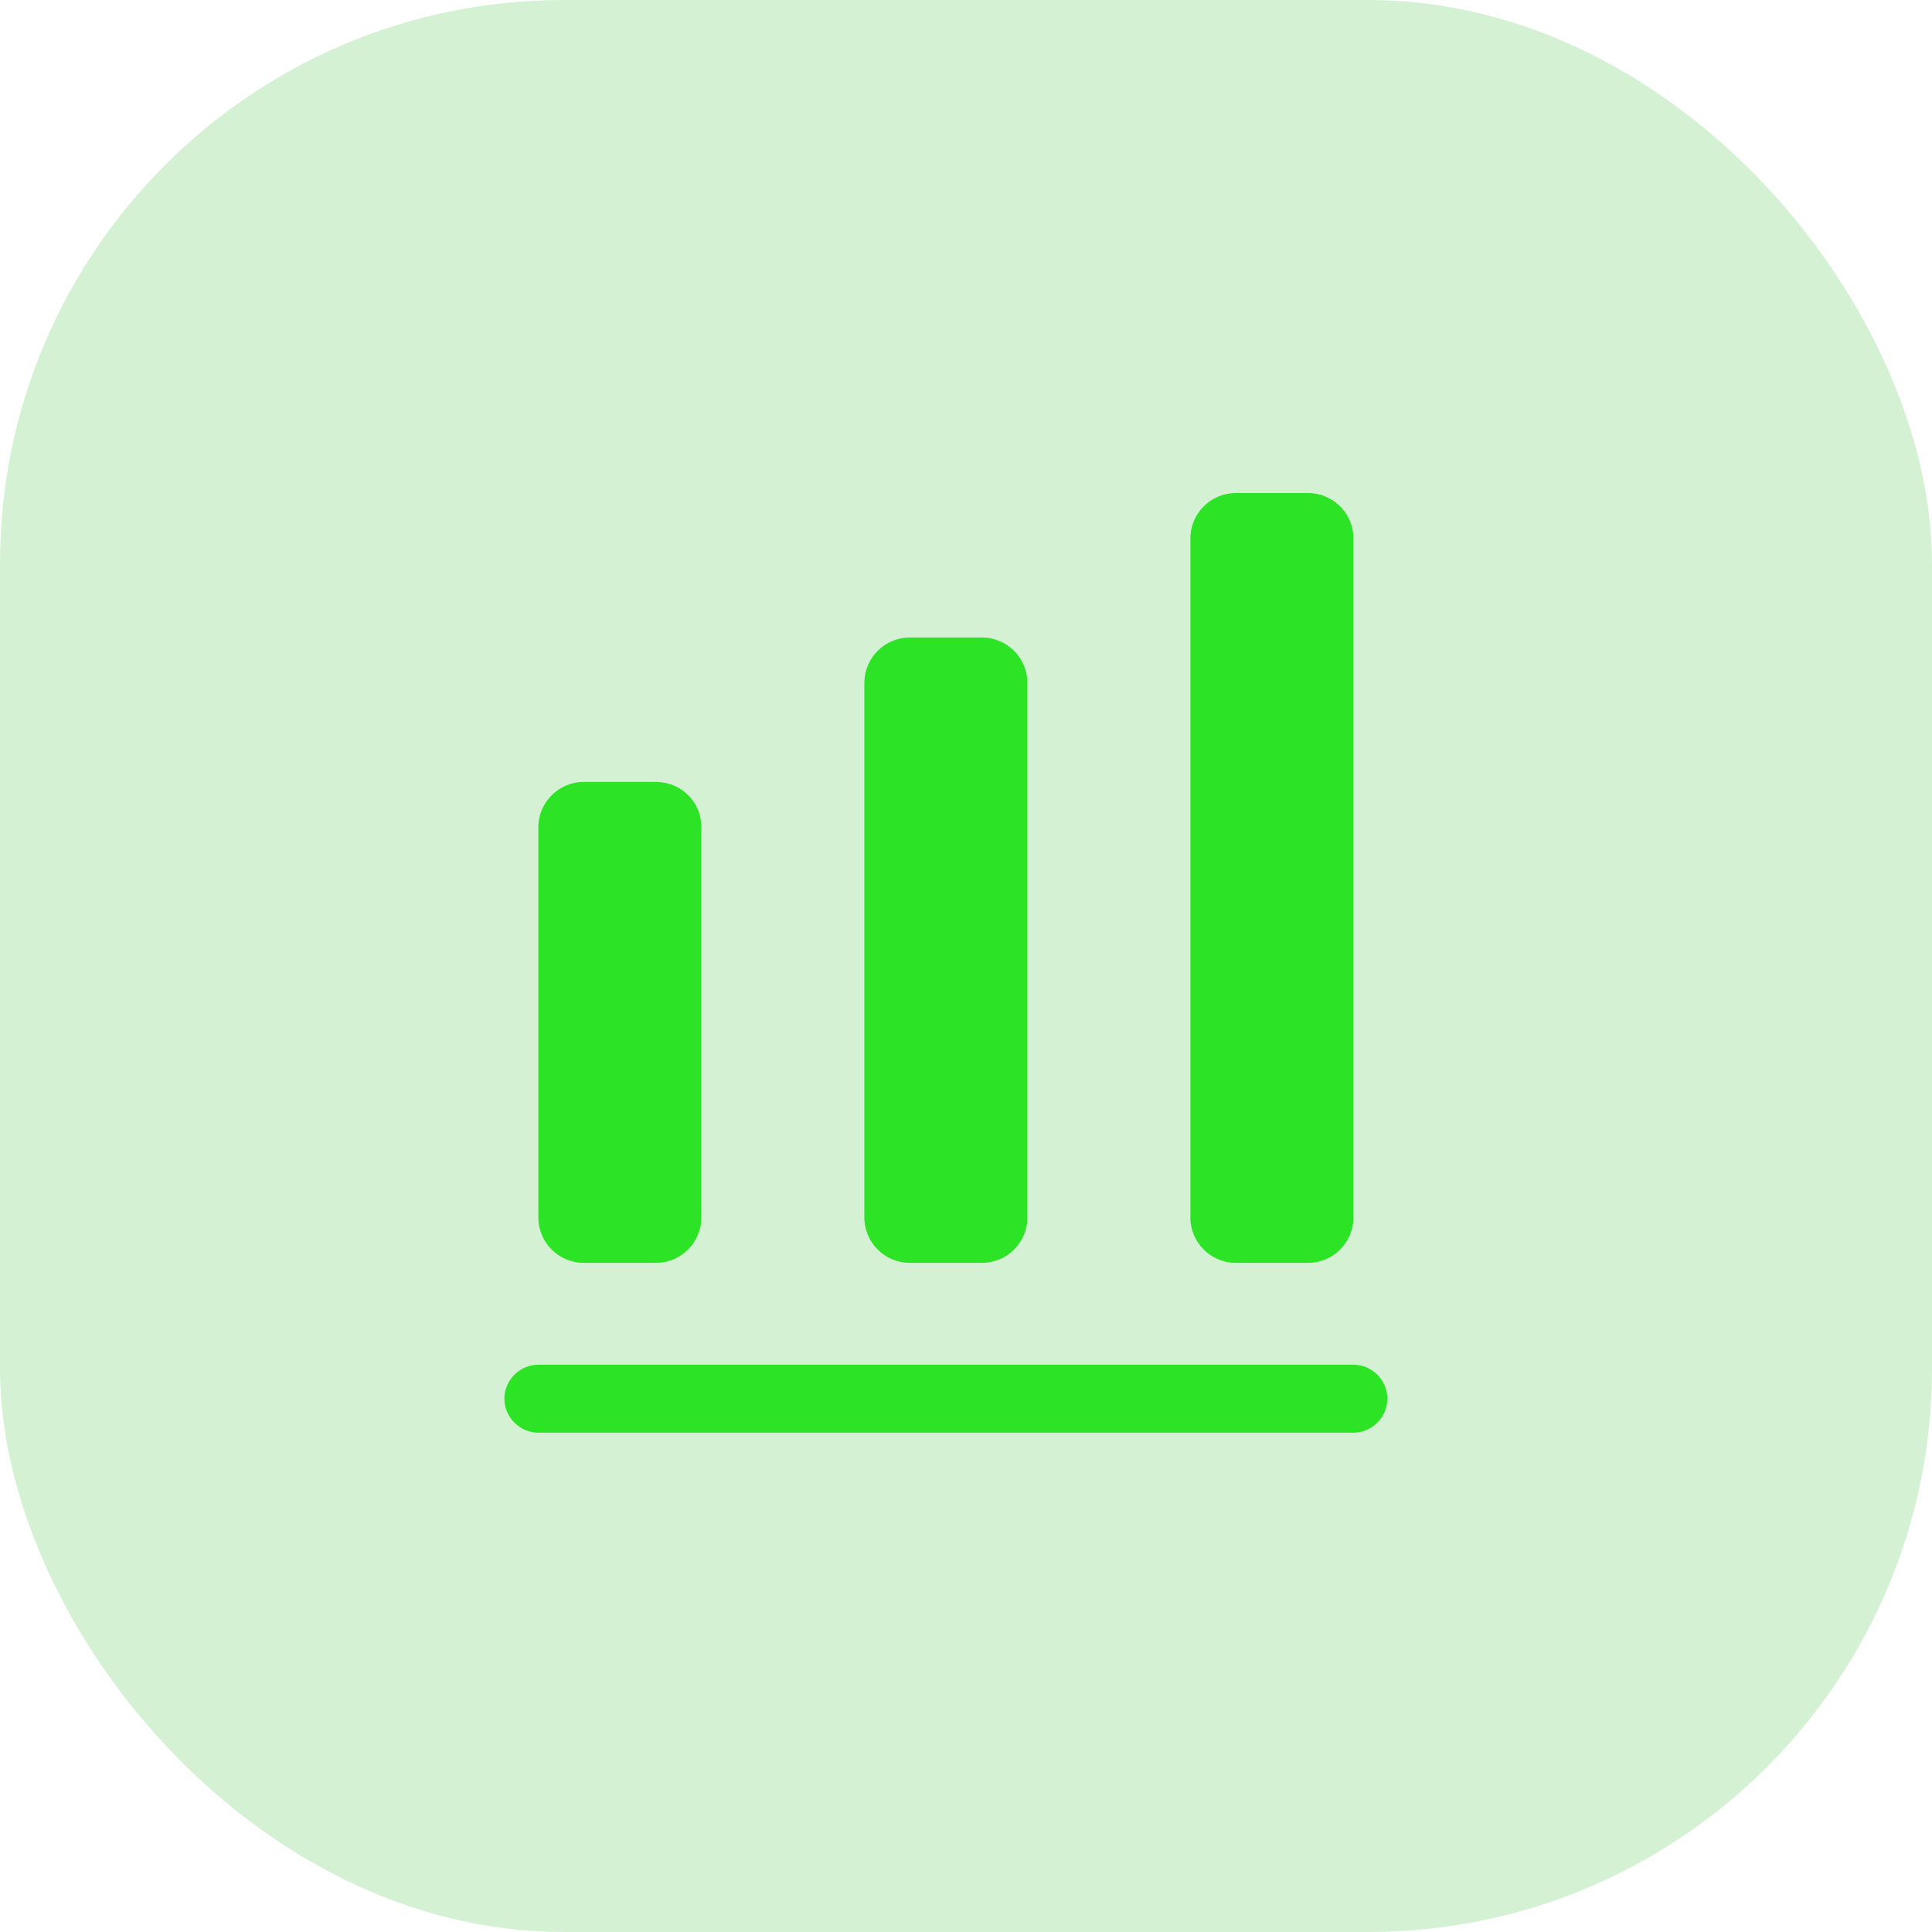
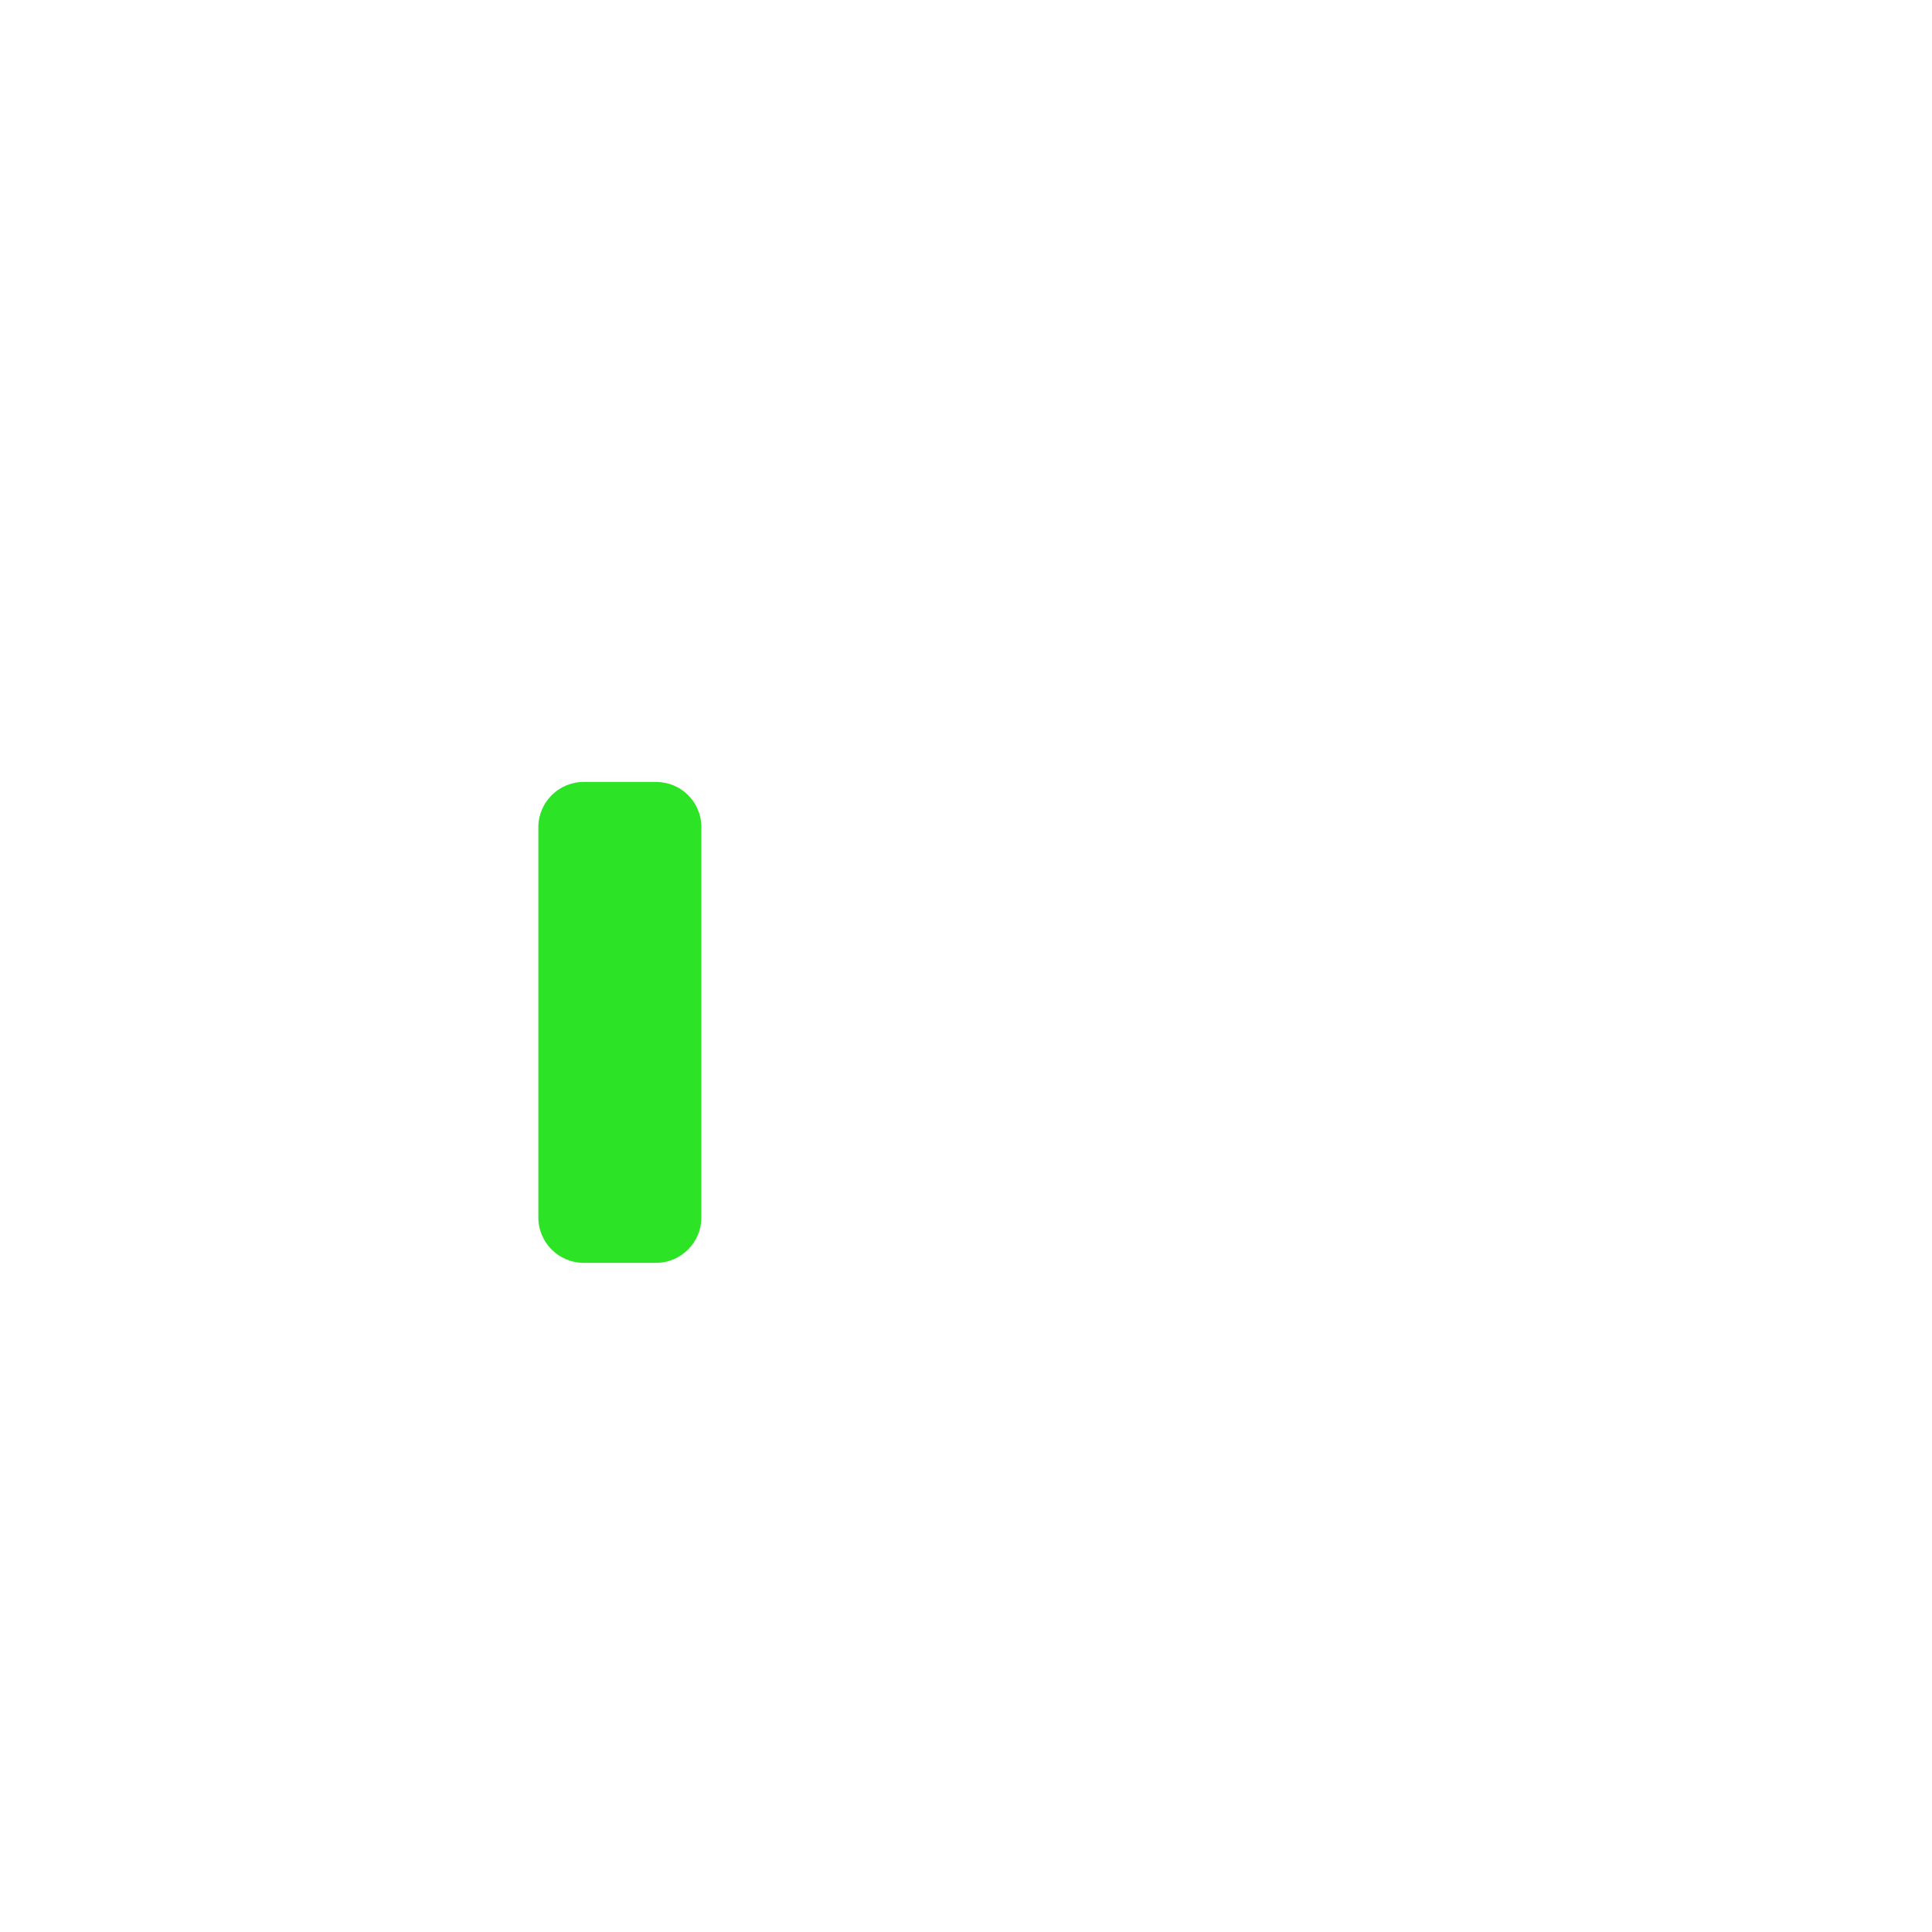
<svg xmlns="http://www.w3.org/2000/svg" width="48" height="48" viewBox="0 0 48 48" fill="none">
-   <rect width="48" height="48" rx="14" fill="#D5F1D4" />
-   <path d="M33.625 35.594H13.375C12.914 35.594 12.531 35.211 12.531 34.75C12.531 34.289 12.914 33.906 13.375 33.906H33.625C34.086 33.906 34.469 34.289 34.469 34.75C34.469 35.211 34.086 35.594 33.625 35.594Z" fill="#2CE425" />
  <path d="M16.3 19.427H14.5C13.881 19.427 13.375 19.933 13.375 20.552V30.25C13.375 30.869 13.881 31.375 14.5 31.375H16.3C16.919 31.375 17.425 30.869 17.425 30.25V20.552C17.425 19.922 16.919 19.427 16.3 19.427Z" fill="#2CE425" />
-   <path d="M24.4 15.839H22.6C21.981 15.839 21.475 16.345 21.475 16.964V30.25C21.475 30.869 21.981 31.375 22.6 31.375H24.4C25.018 31.375 25.525 30.869 25.525 30.25V16.964C25.525 16.345 25.018 15.839 24.4 15.839Z" fill="#2CE425" />
-   <path d="M32.5 12.25H30.7C30.081 12.25 29.575 12.756 29.575 13.375V30.25C29.575 30.869 30.081 31.375 30.7 31.375H32.5C33.119 31.375 33.625 30.869 33.625 30.25V13.375C33.625 12.756 33.119 12.25 32.5 12.25Z" fill="#2CE425" />
</svg>